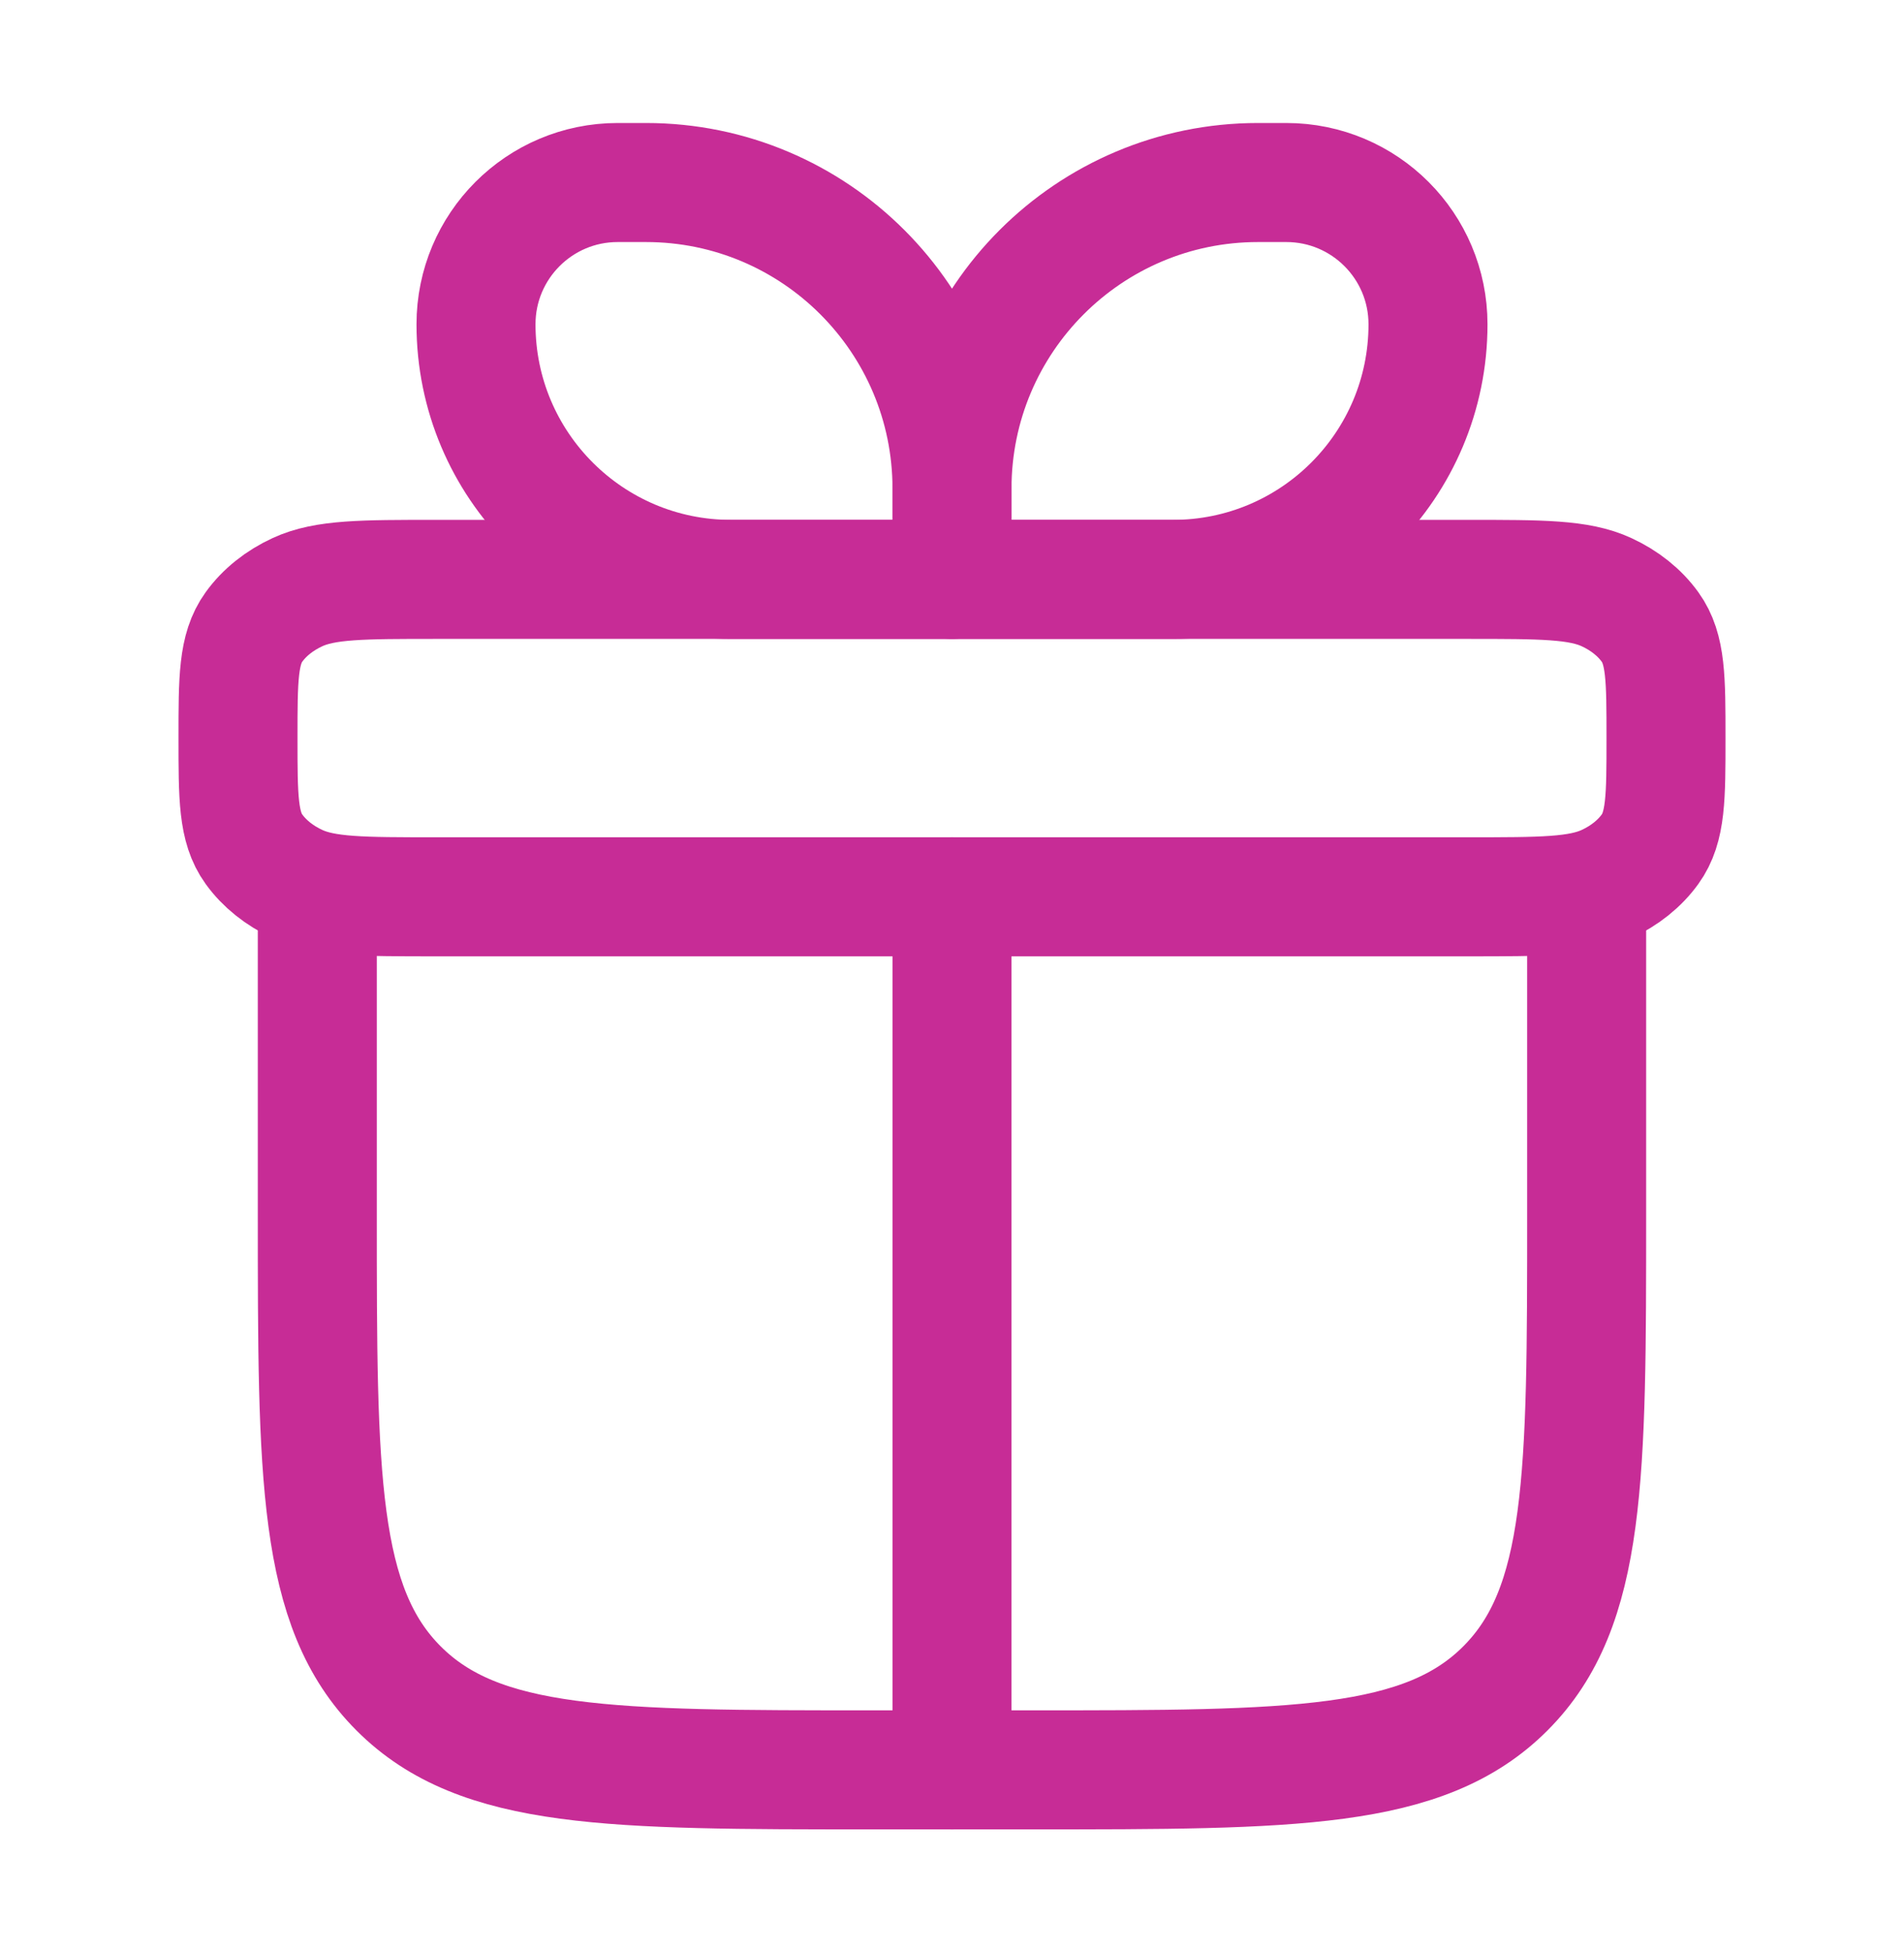
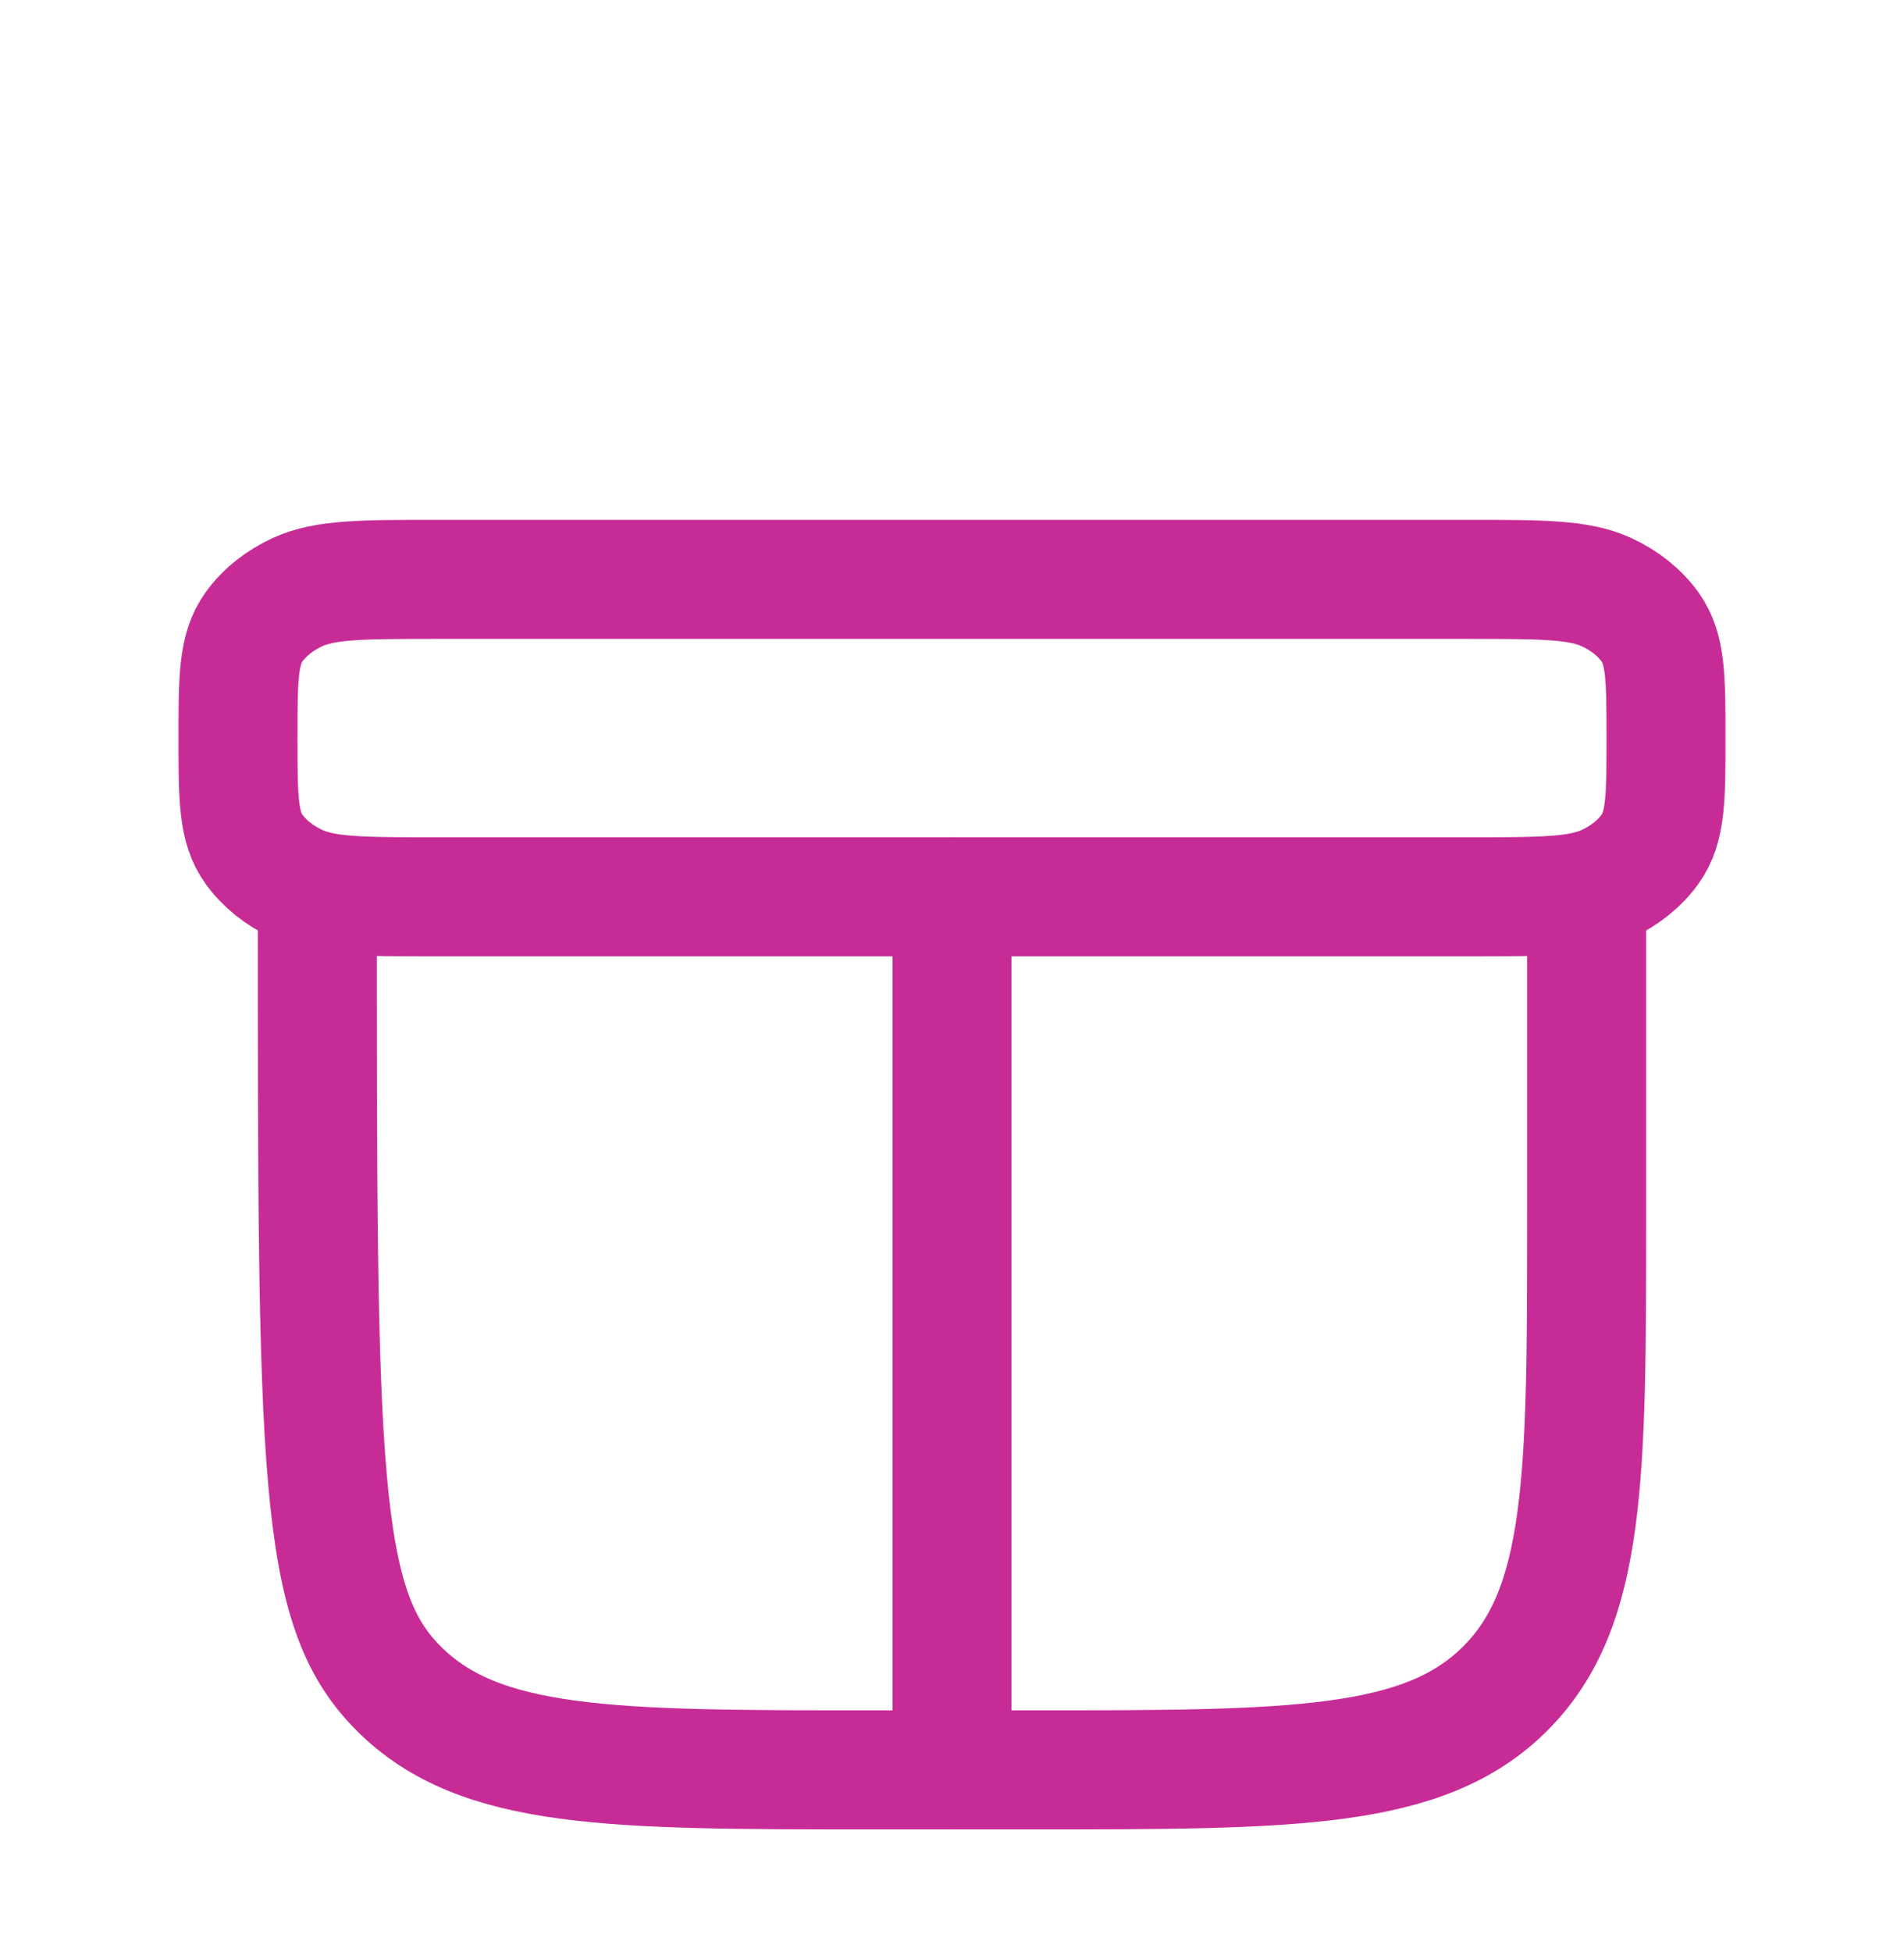
<svg xmlns="http://www.w3.org/2000/svg" fill="none" viewBox="0 0 40 41" height="41" width="40">
-   <path stroke-linejoin="round" stroke-linecap="round" stroke-width="2.5" stroke="#C72C96" d="M6.666 18.833V25.5C6.666 31 6.666 33.749 8.375 35.458C10.083 37.167 12.833 37.167 18.333 37.167H21.666C27.166 37.167 29.916 37.167 31.624 35.458C33.333 33.749 33.333 31 33.333 25.5V18.833" />
+   <path stroke-linejoin="round" stroke-linecap="round" stroke-width="2.5" stroke="#C72C96" d="M6.666 18.833C6.666 31 6.666 33.749 8.375 35.458C10.083 37.167 12.833 37.167 18.333 37.167H21.666C27.166 37.167 29.916 37.167 31.624 35.458C33.333 33.749 33.333 31 33.333 25.5V18.833" />
  <path stroke-linejoin="round" stroke-width="2.5" stroke="#C72C96" d="M5 15.5C5 14.254 5 13.631 5.335 13.167C5.554 12.863 5.87 12.61 6.25 12.435C6.83 12.167 7.609 12.167 9.167 12.167H30.833C32.391 12.167 33.17 12.167 33.75 12.435C34.13 12.61 34.446 12.863 34.665 13.167C35 13.631 35 14.254 35 15.5C35 16.746 35 17.369 34.665 17.833C34.446 18.137 34.13 18.39 33.75 18.565C33.17 18.833 32.391 18.833 30.833 18.833H9.167C7.609 18.833 6.83 18.833 6.25 18.565C5.87 18.39 5.554 18.137 5.335 17.833C5 17.369 5 16.746 5 15.5Z" />
-   <path stroke-linejoin="round" stroke-width="2.5" stroke="#C72C96" d="M10 6.81C10 5.166 11.332 3.833 12.976 3.833H13.571C17.122 3.833 20 6.712 20 10.262V12.167H15.357C12.399 12.167 10 9.768 10 6.81Z" />
-   <path stroke-linejoin="round" stroke-width="2.5" stroke="#C72C96" d="M30 6.81C30 5.166 28.668 3.833 27.024 3.833H26.428C22.878 3.833 20 6.712 20 10.262V12.167H24.643C27.602 12.167 30 9.768 30 6.81Z" />
  <path stroke-linejoin="round" stroke-linecap="round" stroke-width="2.5" stroke="#C72C96" d="M20 18.833V37.167" />
</svg>